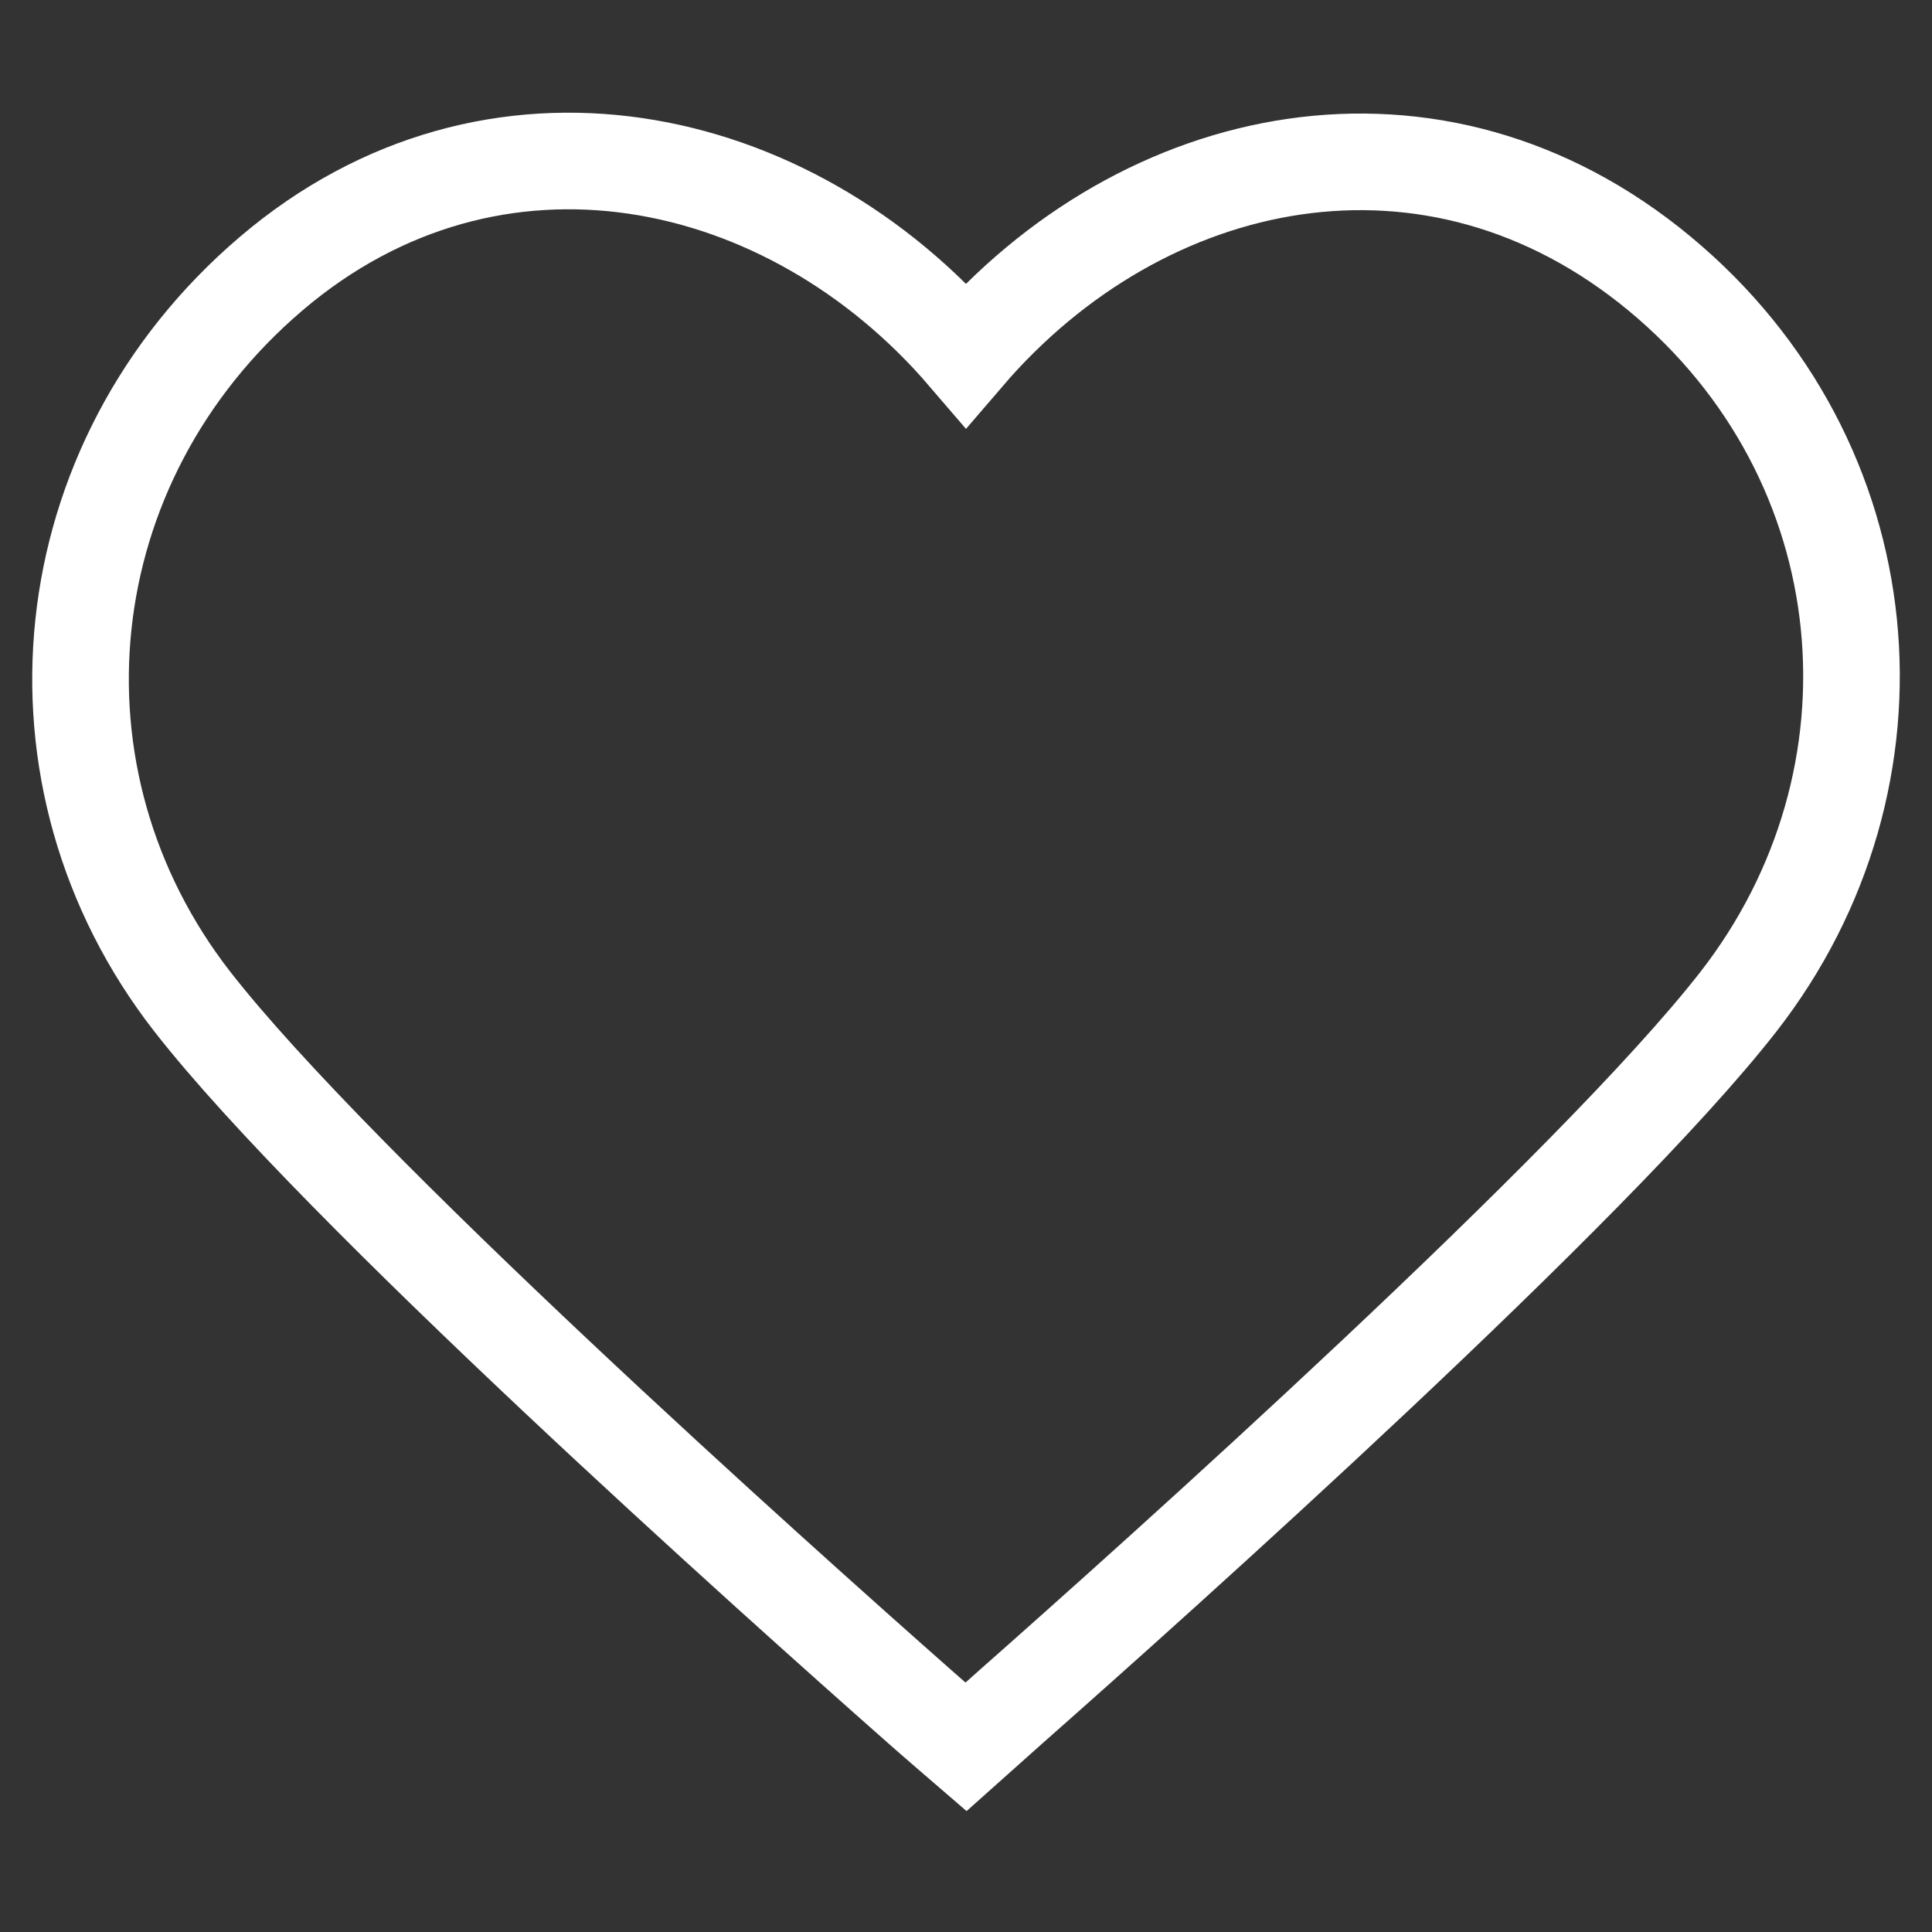
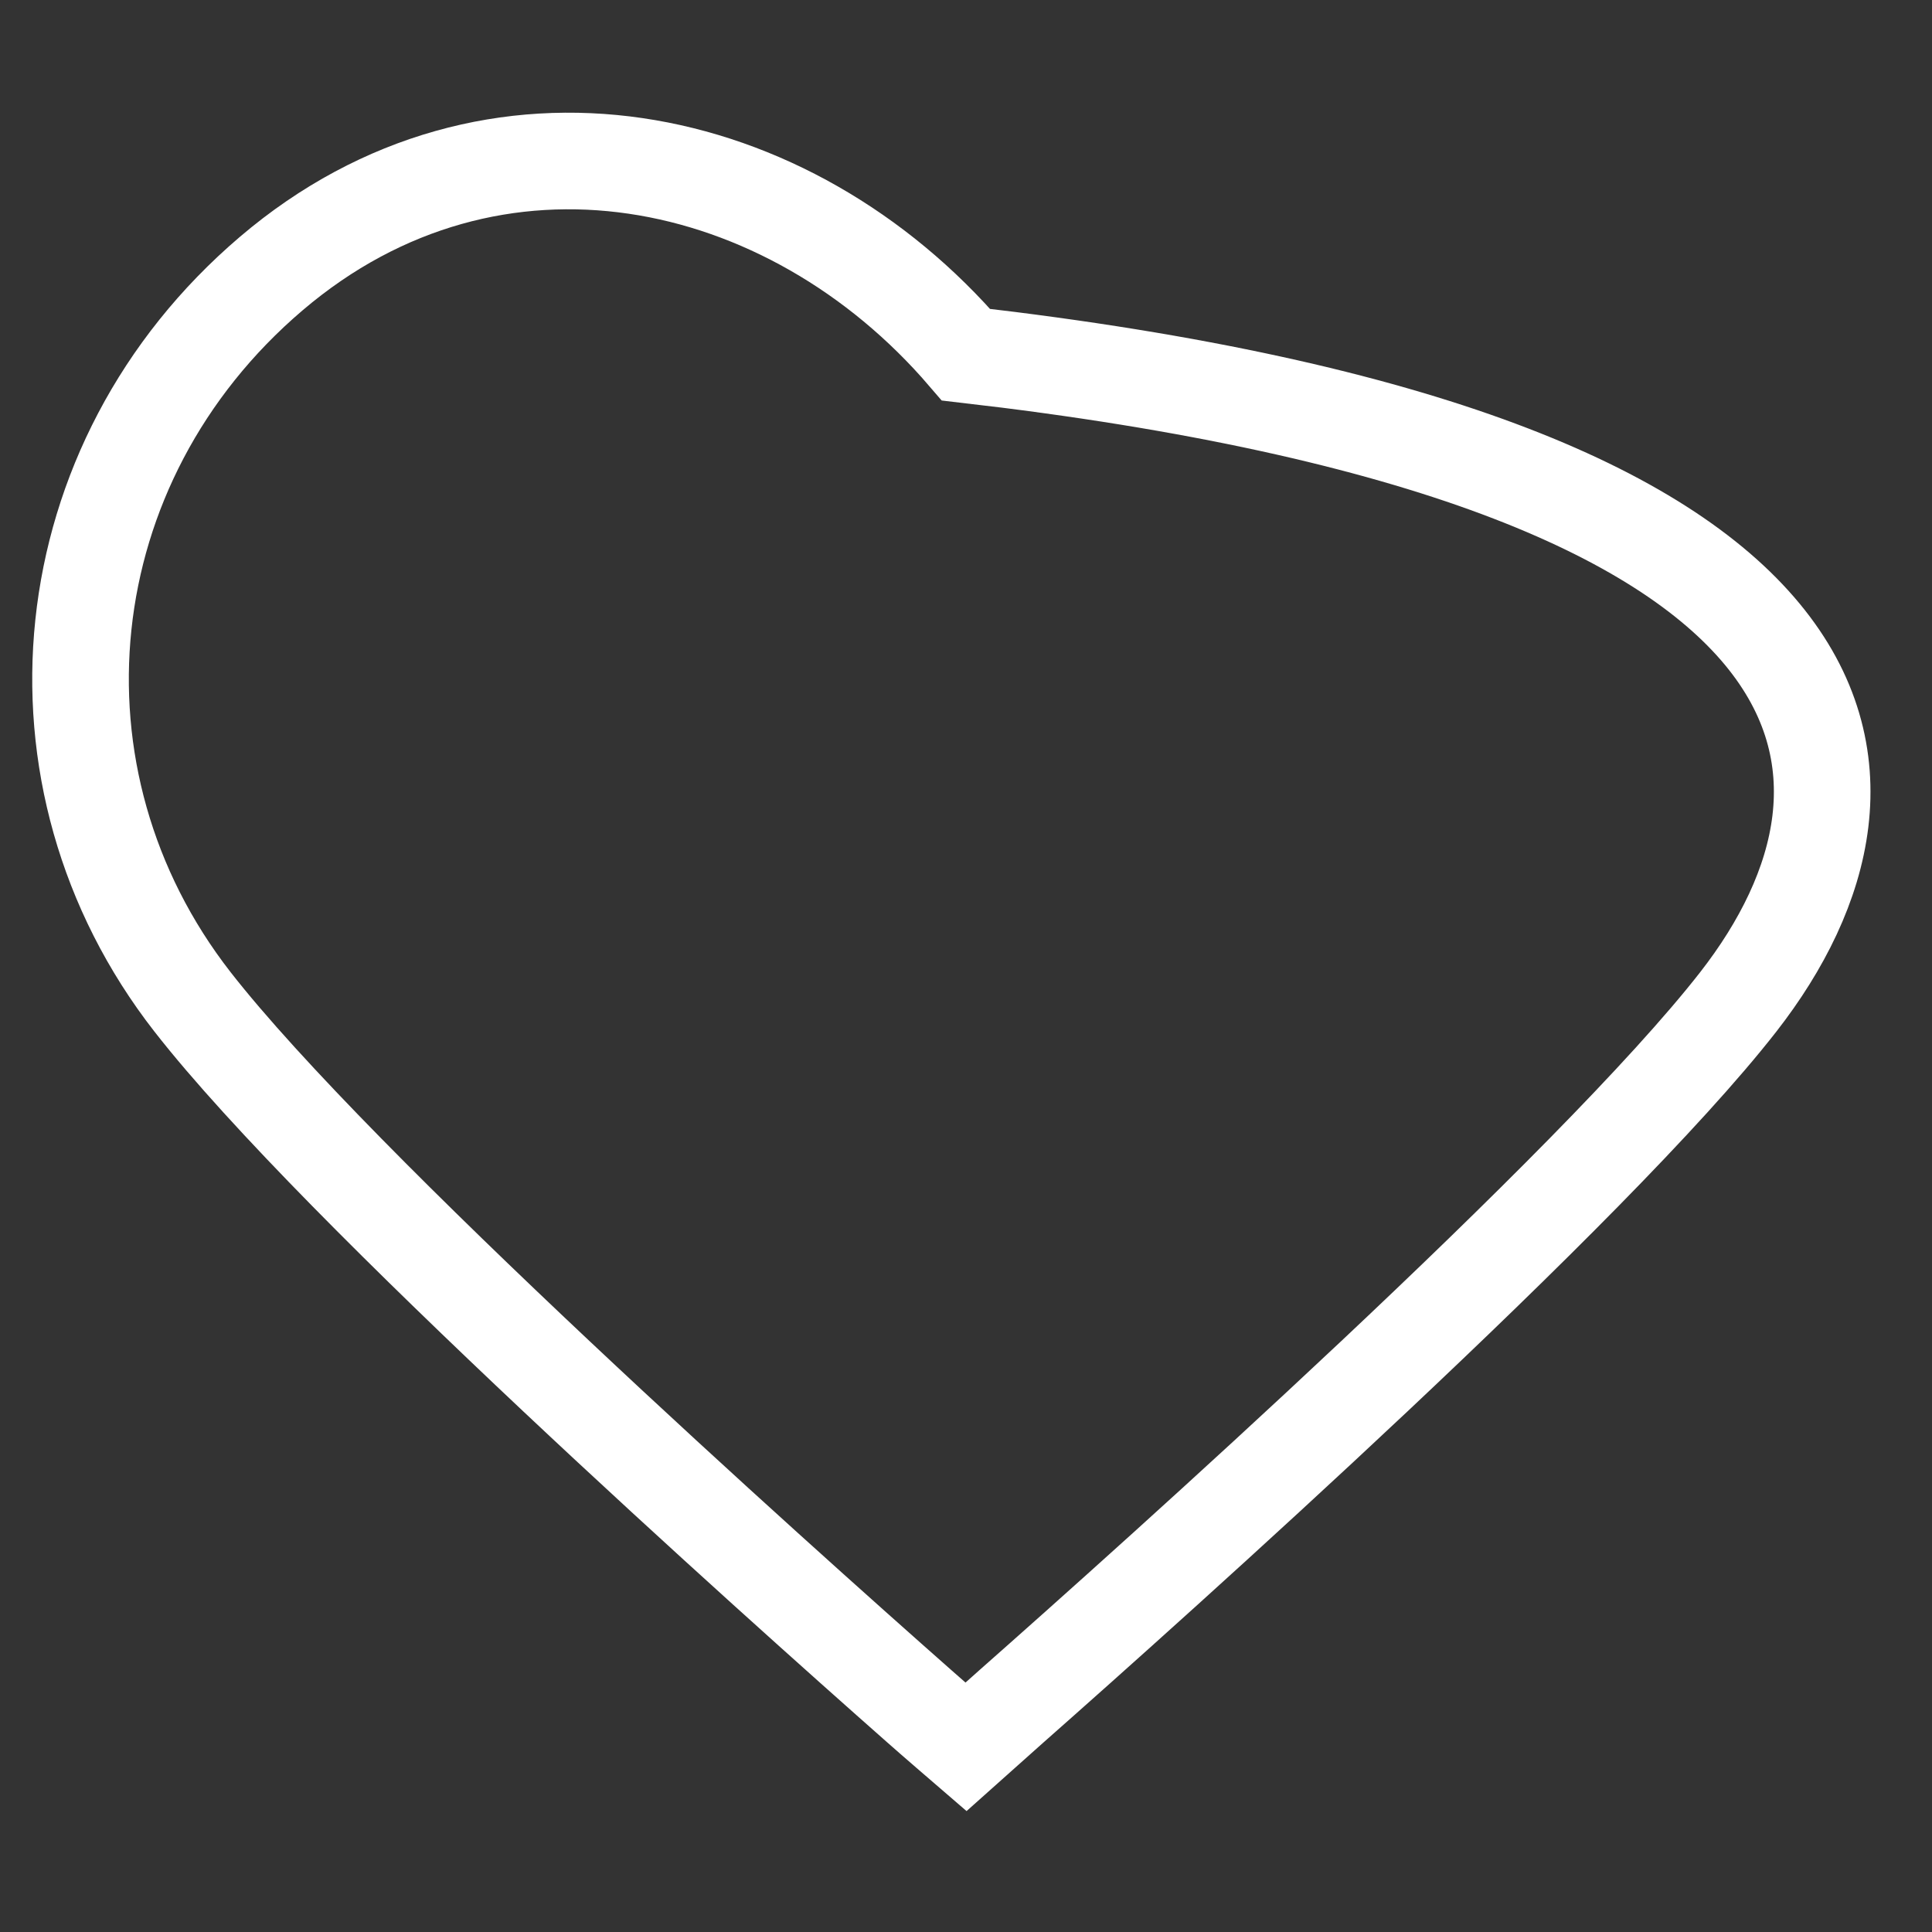
<svg xmlns="http://www.w3.org/2000/svg" width="24" height="24" viewBox="0 0 24 24" fill="none">
  <rect x="0" y="0" width="24" height="24" fill="#333333" stroke="none" />
-   <path d="M3.37 3.398C6.126 1.051 9.801 1.843 12 4.406C14.199 1.843 17.812 1.076 20.615 3.398C23.418 5.72 23.758 9.669 21.594 12.445C19.795 14.753 14.35 19.62 12.566 21.195L12 21.7C12 21.7 11.589 21.346 11.419 21.195C9.635 19.62 4.19 14.753 2.391 12.445C0.227 9.669 0.615 5.745 3.37 3.398Z" stroke="white" stroke-width="1.2" />
+   <path d="M3.37 3.398C6.126 1.051 9.801 1.843 12 4.406C23.418 5.72 23.758 9.669 21.594 12.445C19.795 14.753 14.35 19.62 12.566 21.195L12 21.7C12 21.7 11.589 21.346 11.419 21.195C9.635 19.62 4.19 14.753 2.391 12.445C0.227 9.669 0.615 5.745 3.37 3.398Z" stroke="white" stroke-width="1.2" />
</svg>